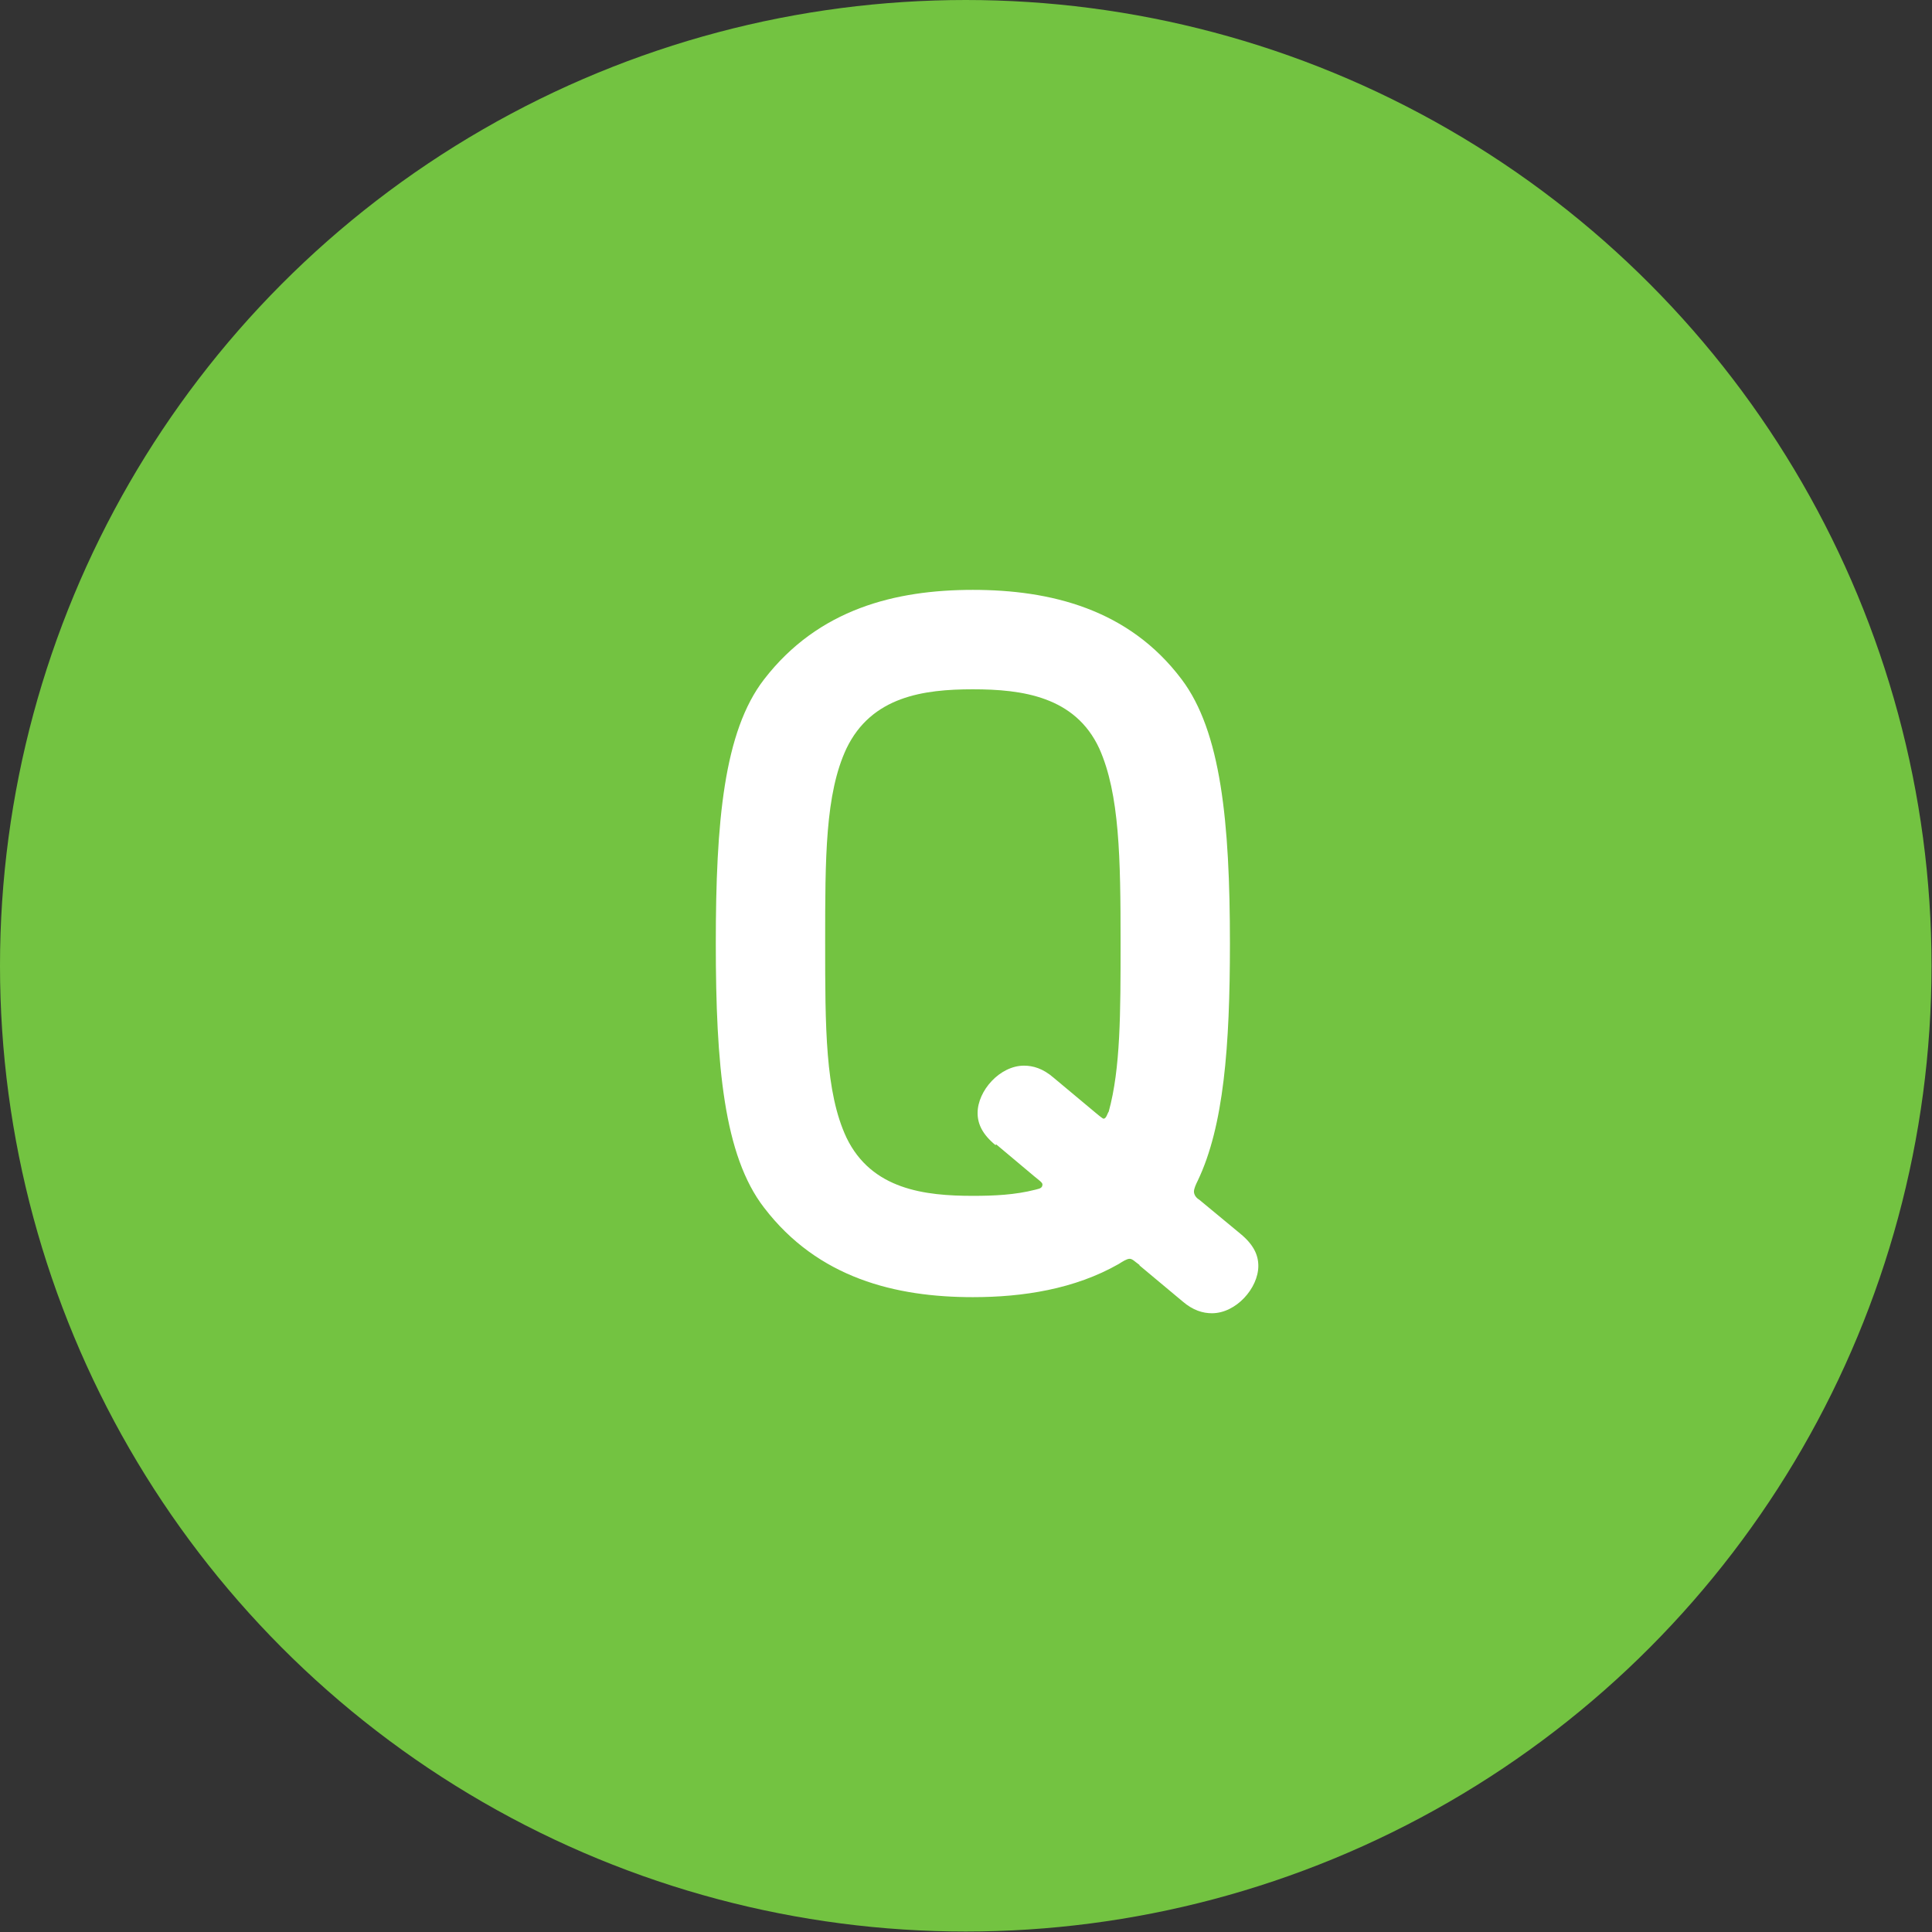
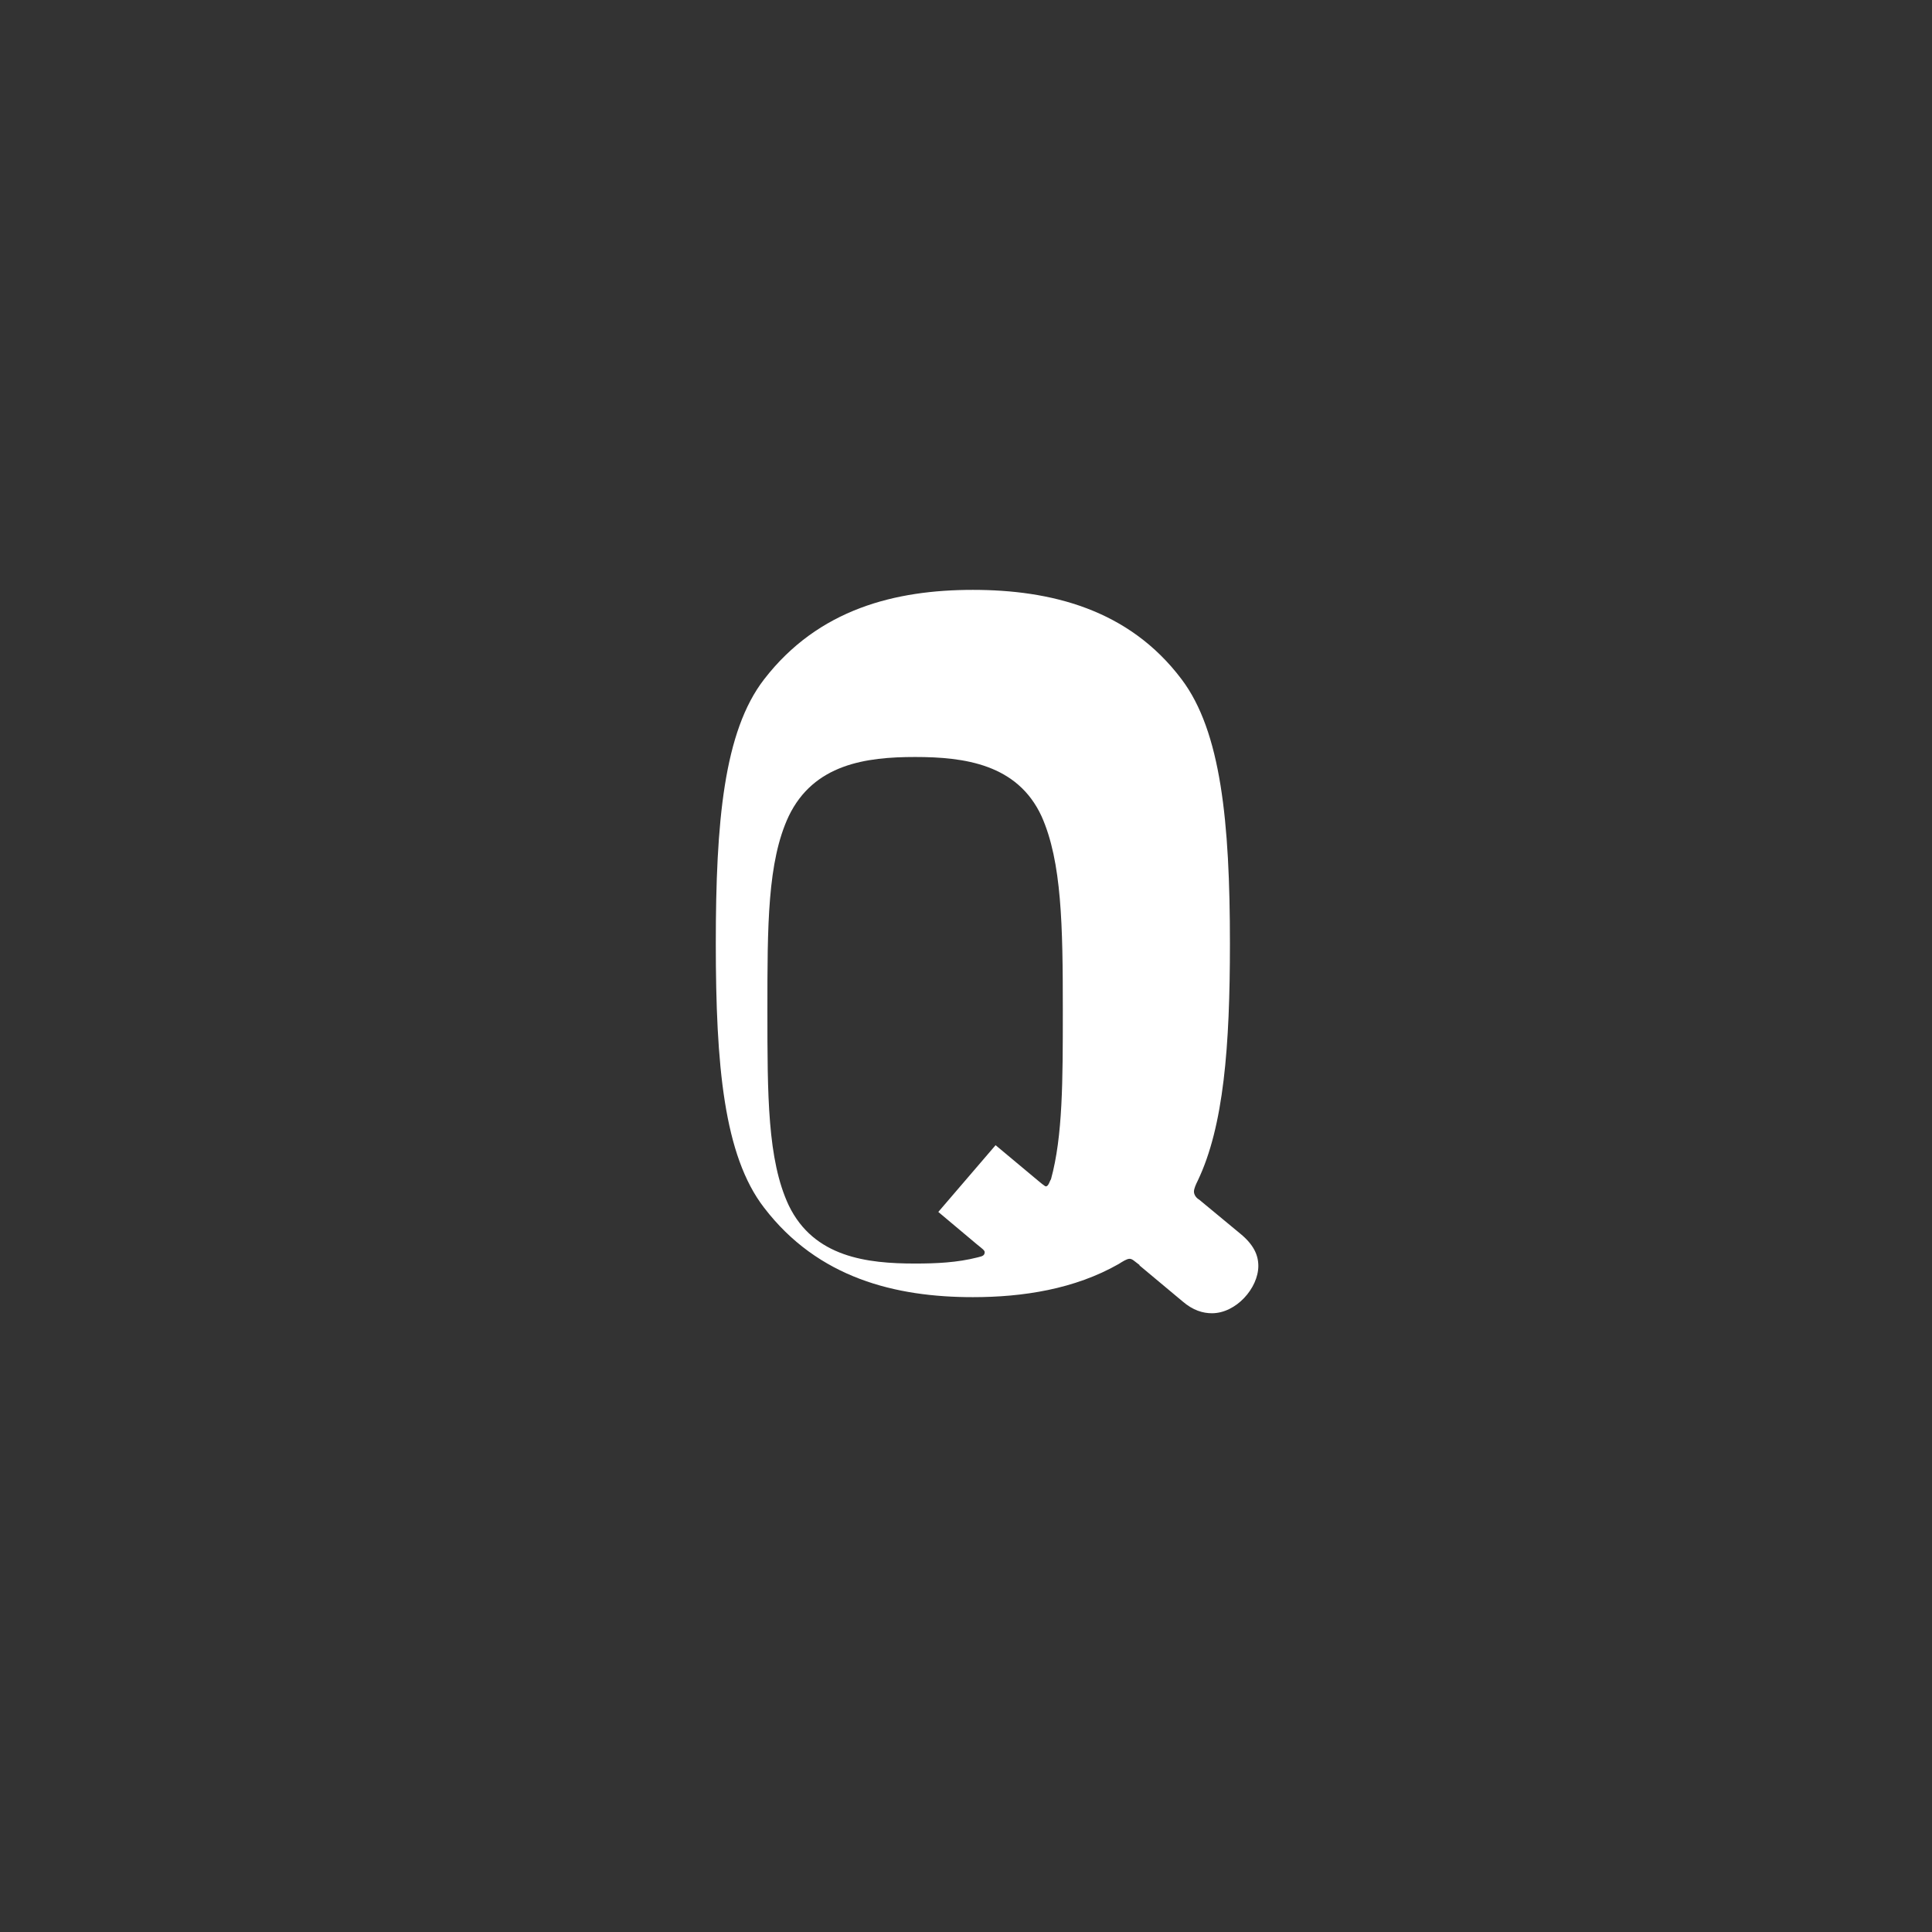
<svg xmlns="http://www.w3.org/2000/svg" id="_レイヤー_2" data-name="レイヤー 2" width="40.81" height="40.81" viewBox="0 0 40.81 40.81">
  <rect x="0" y="0" width="40.81" height="40.81" fill="#333333" stroke="none" />
  <defs>
    <style>
      .cls-1 {
        fill: #73c341;
      }

      .cls-1, .cls-2 {
        stroke-width: 0px;
      }

      .cls-2 {
        fill: #fff;
      }
    </style>
  </defs>
  <g id="_デザイン" data-name="デザイン">
-     <circle class="cls-1" cx="20.4" cy="20.4" r="20.4" />
-     <path class="cls-2" d="M24.07,26.72c-.11-.08-.15-.13-.21-.13s-.15.06-.23.11c-.93.53-2.02.7-3.08.7-1.63,0-3.27-.4-4.41-1.89-.85-1.1-1.02-3.01-1.02-5.58s.17-4.48,1.02-5.58c1.15-1.49,2.78-1.89,4.41-1.89s3.29.4,4.41,1.89c.83,1.1,1.02,3.01,1.02,5.58,0,2.17-.13,3.86-.68,5.01-.04.08-.08.17-.08.23s.04.13.11.17l.87.72c.28.23.38.45.38.68,0,.47-.47,1-.98,1-.19,0-.4-.06-.62-.25l-.91-.76ZM21.03,24.19c-.28-.23-.38-.45-.38-.68,0-.47.47-1,.98-1,.19,0,.4.06.62.25l.91.76s.13.11.15.11c.06,0,.08-.11.11-.15.25-.91.25-2.08.25-3.57,0-1.78-.02-3.14-.45-4.1-.51-1.1-1.63-1.25-2.67-1.25s-2.14.15-2.67,1.25c-.45.96-.45,2.31-.45,4.1s0,3.16.45,4.12c.53,1.1,1.66,1.23,2.67,1.23.45,0,.89-.02,1.32-.13.06-.02.15-.02.15-.11,0-.04-.06-.08-.17-.17l-.81-.68Z" />
+     <path class="cls-2" d="M24.07,26.72c-.11-.08-.15-.13-.21-.13s-.15.06-.23.11c-.93.53-2.02.7-3.08.7-1.63,0-3.27-.4-4.41-1.89-.85-1.1-1.02-3.01-1.02-5.58s.17-4.48,1.02-5.58c1.15-1.49,2.78-1.89,4.41-1.89s3.29.4,4.41,1.89c.83,1.1,1.02,3.01,1.02,5.58,0,2.17-.13,3.86-.68,5.01-.04.08-.08.17-.08.23s.04.13.11.17l.87.72c.28.23.38.45.38.68,0,.47-.47,1-.98,1-.19,0-.4-.06-.62-.25l-.91-.76ZM21.03,24.19l.91.76s.13.11.15.11c.06,0,.08-.11.11-.15.25-.91.25-2.08.25-3.57,0-1.78-.02-3.14-.45-4.1-.51-1.1-1.63-1.25-2.67-1.25s-2.14.15-2.67,1.25c-.45.96-.45,2.31-.45,4.1s0,3.16.45,4.12c.53,1.1,1.66,1.23,2.67,1.23.45,0,.89-.02,1.32-.13.06-.02.15-.02.15-.11,0-.04-.06-.08-.17-.17l-.81-.68Z" />
  </g>
</svg>